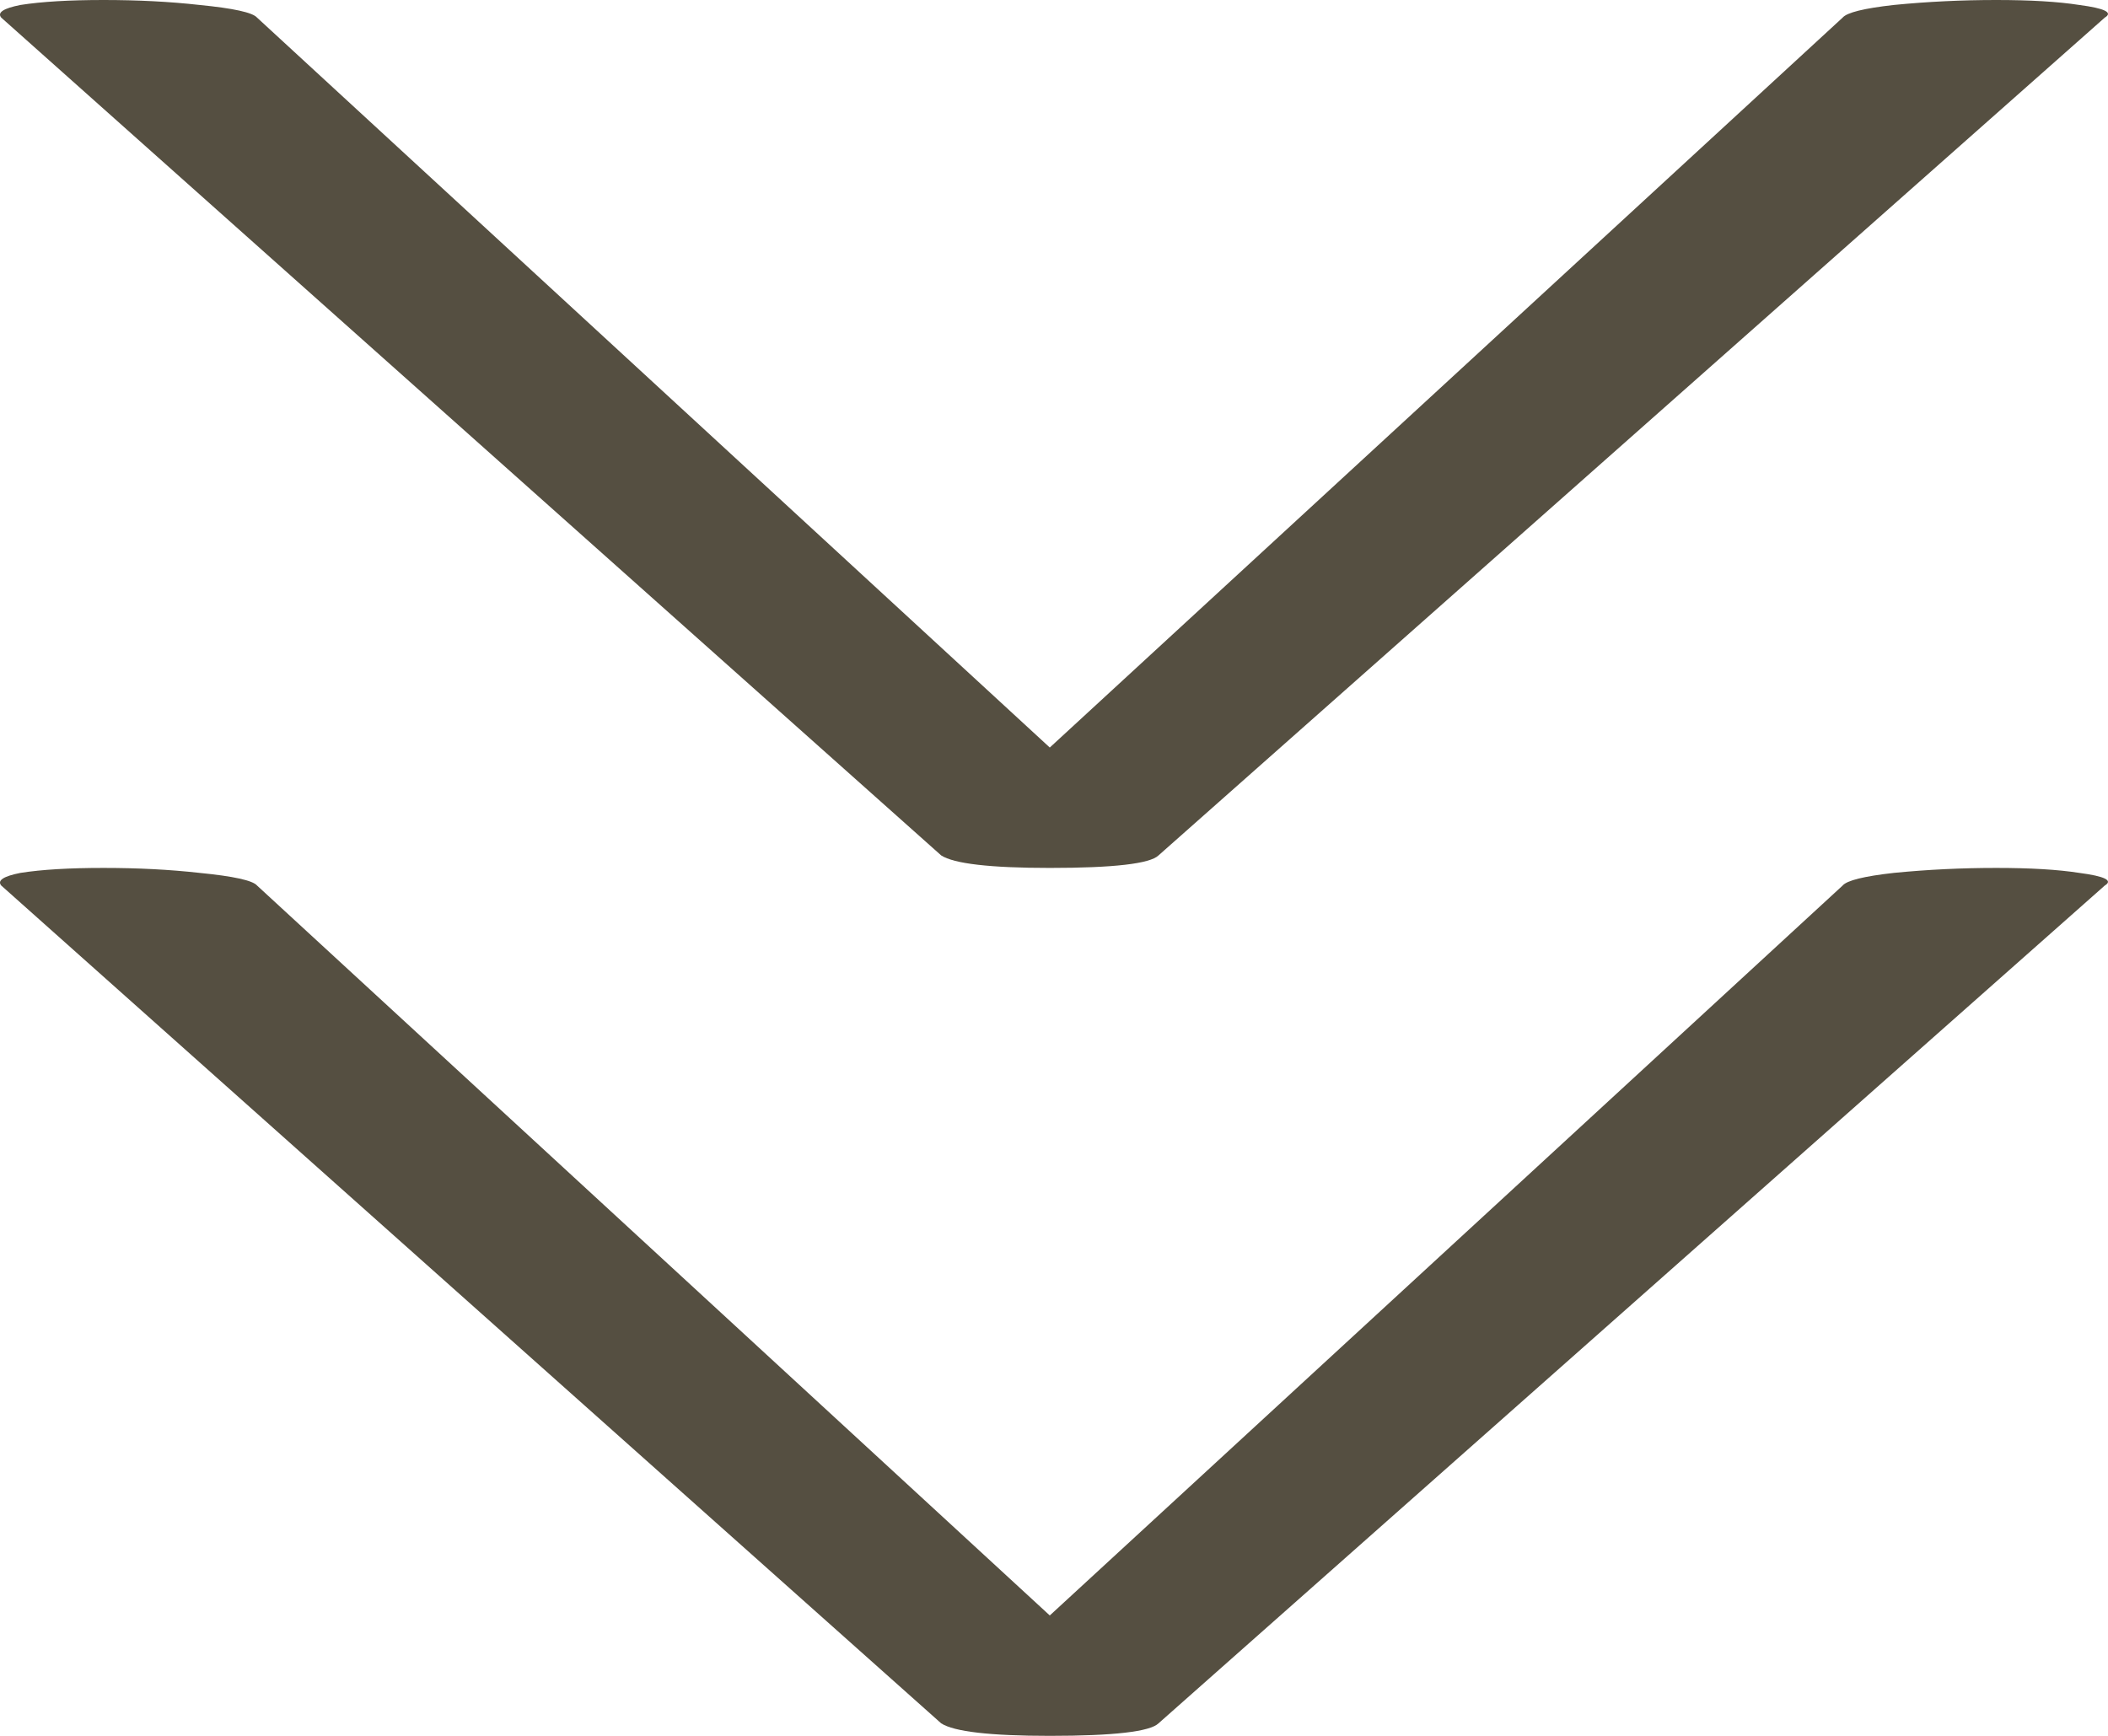
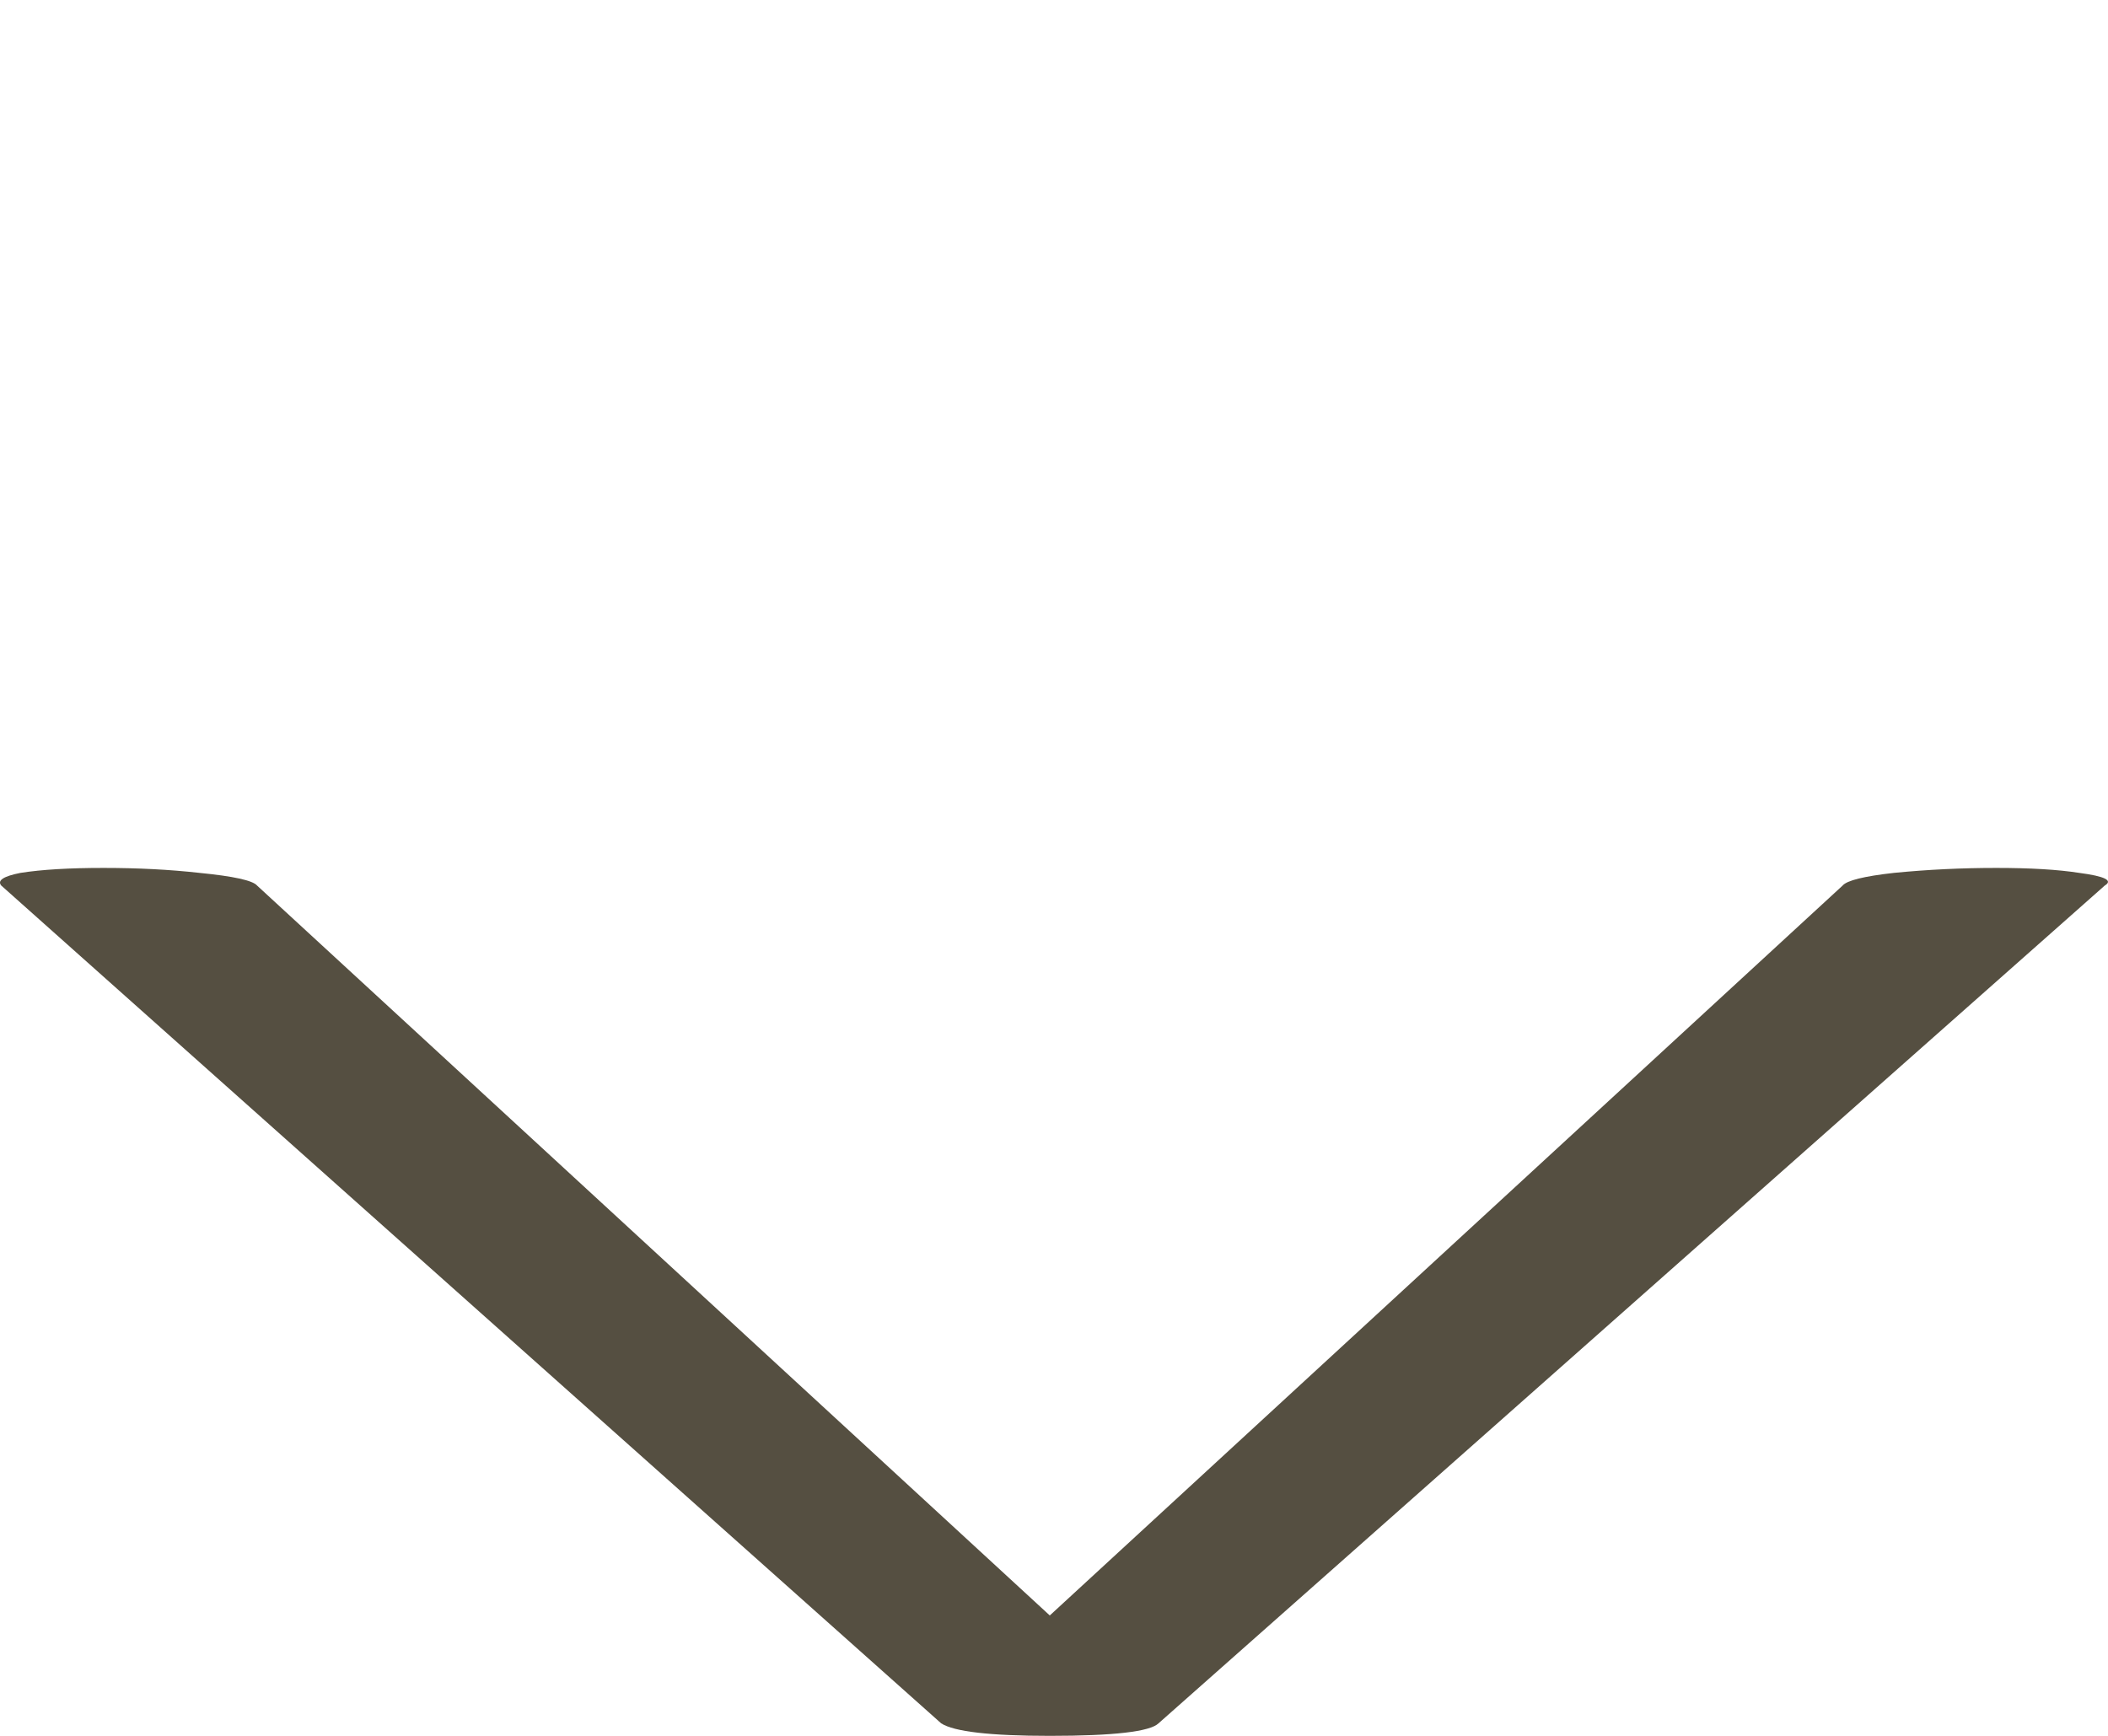
<svg xmlns="http://www.w3.org/2000/svg" width="17" height="14" viewBox="0 0 17 14" fill="none">
-   <path d="M9.343 6.899C9.274 6.966 8.982 7 8.466 7C7.985 7 7.693 6.966 7.59 6.899L0.01 0.142C-0.024 0.101 0.028 0.067 0.165 0.04C0.337 0.013 0.56 -7.18602e-07 0.835 -7.06581e-07C1.11 -6.94561e-07 1.368 0.013 1.609 0.04C1.884 0.067 2.038 0.101 2.073 0.142L8.466 6.029L14.86 0.142C14.895 0.101 15.032 0.067 15.273 0.04C15.548 0.013 15.823 -5.14629e-08 16.098 -3.94424e-08C16.373 -2.74218e-08 16.596 0.013 16.768 0.04C16.974 0.067 17.043 0.101 16.974 0.142L9.343 6.899Z" fill="#554F41" />
  <path d="M9.343 13.899C9.274 13.966 8.982 14 8.466 14C7.985 14 7.693 13.966 7.59 13.899L0.01 7.142C-0.024 7.101 0.028 7.067 0.165 7.04C0.337 7.013 0.56 7 0.835 7C1.11 7 1.368 7.013 1.609 7.04C1.884 7.067 2.038 7.101 2.073 7.142L8.466 13.029L14.86 7.142C14.895 7.101 15.032 7.067 15.273 7.04C15.548 7.013 15.823 7 16.098 7C16.373 7 16.596 7.013 16.768 7.04C16.974 7.067 17.043 7.101 16.974 7.142L9.343 13.899Z" fill="#554F41" />
</svg>